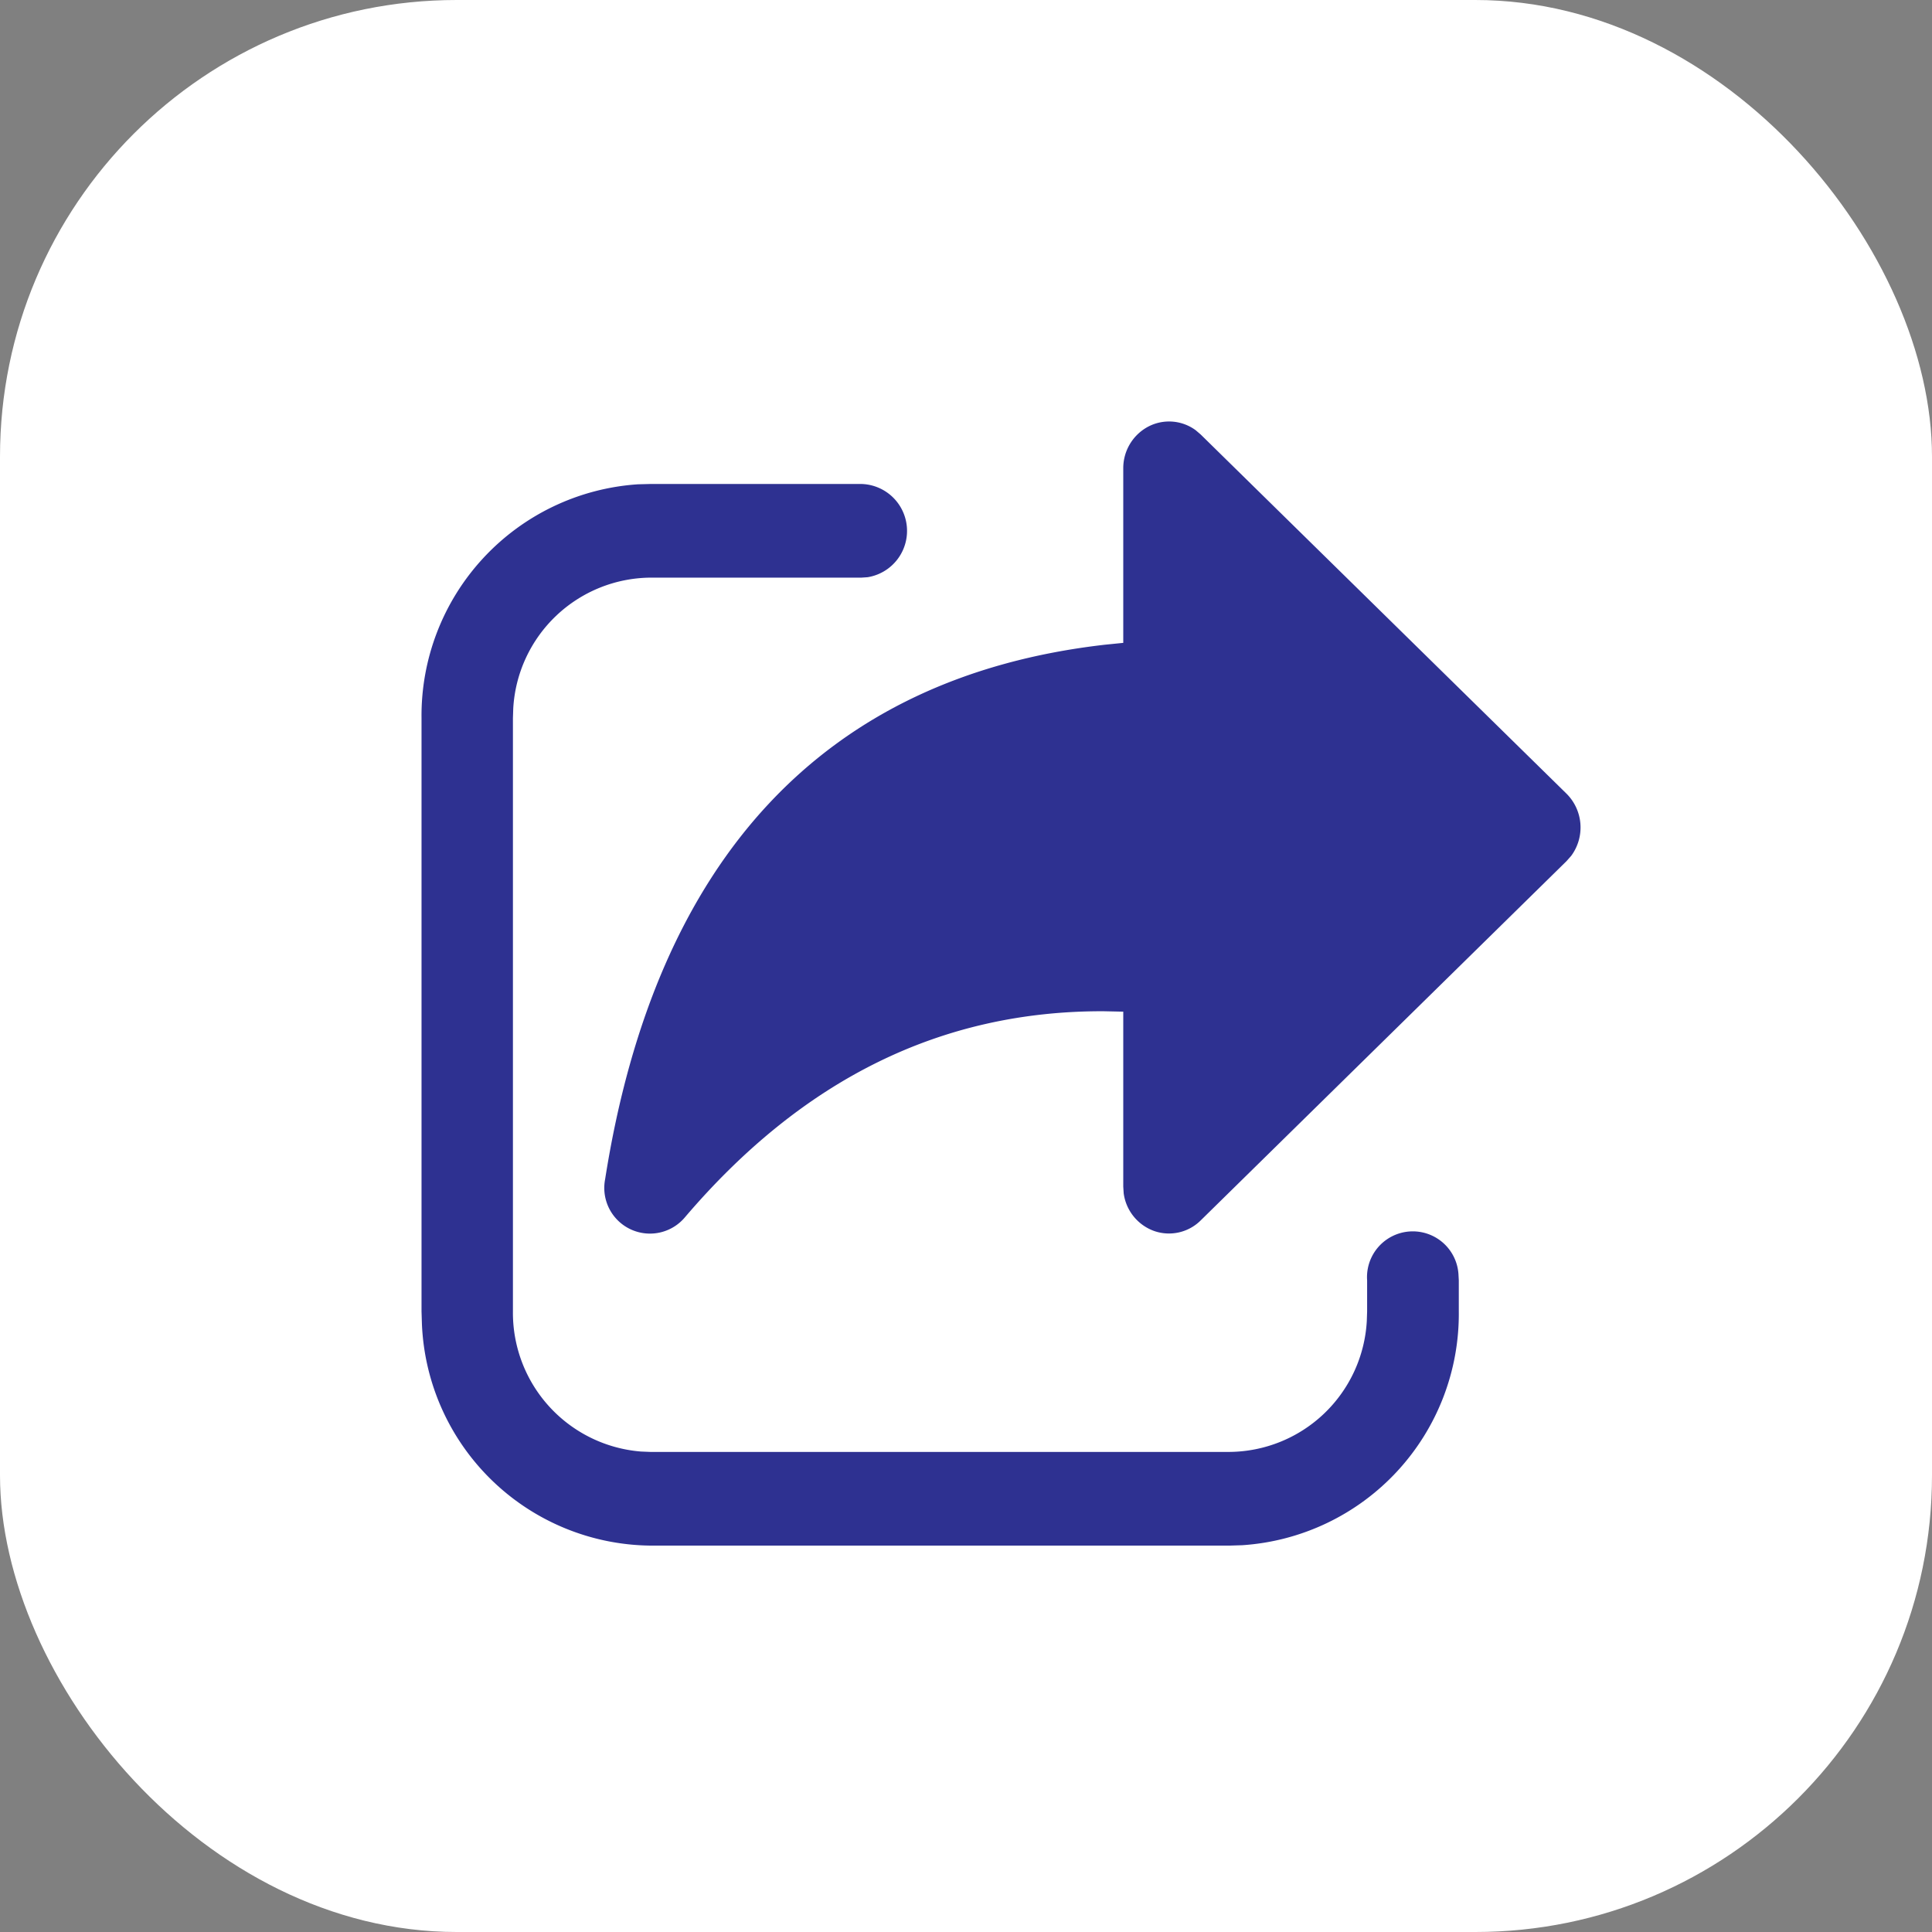
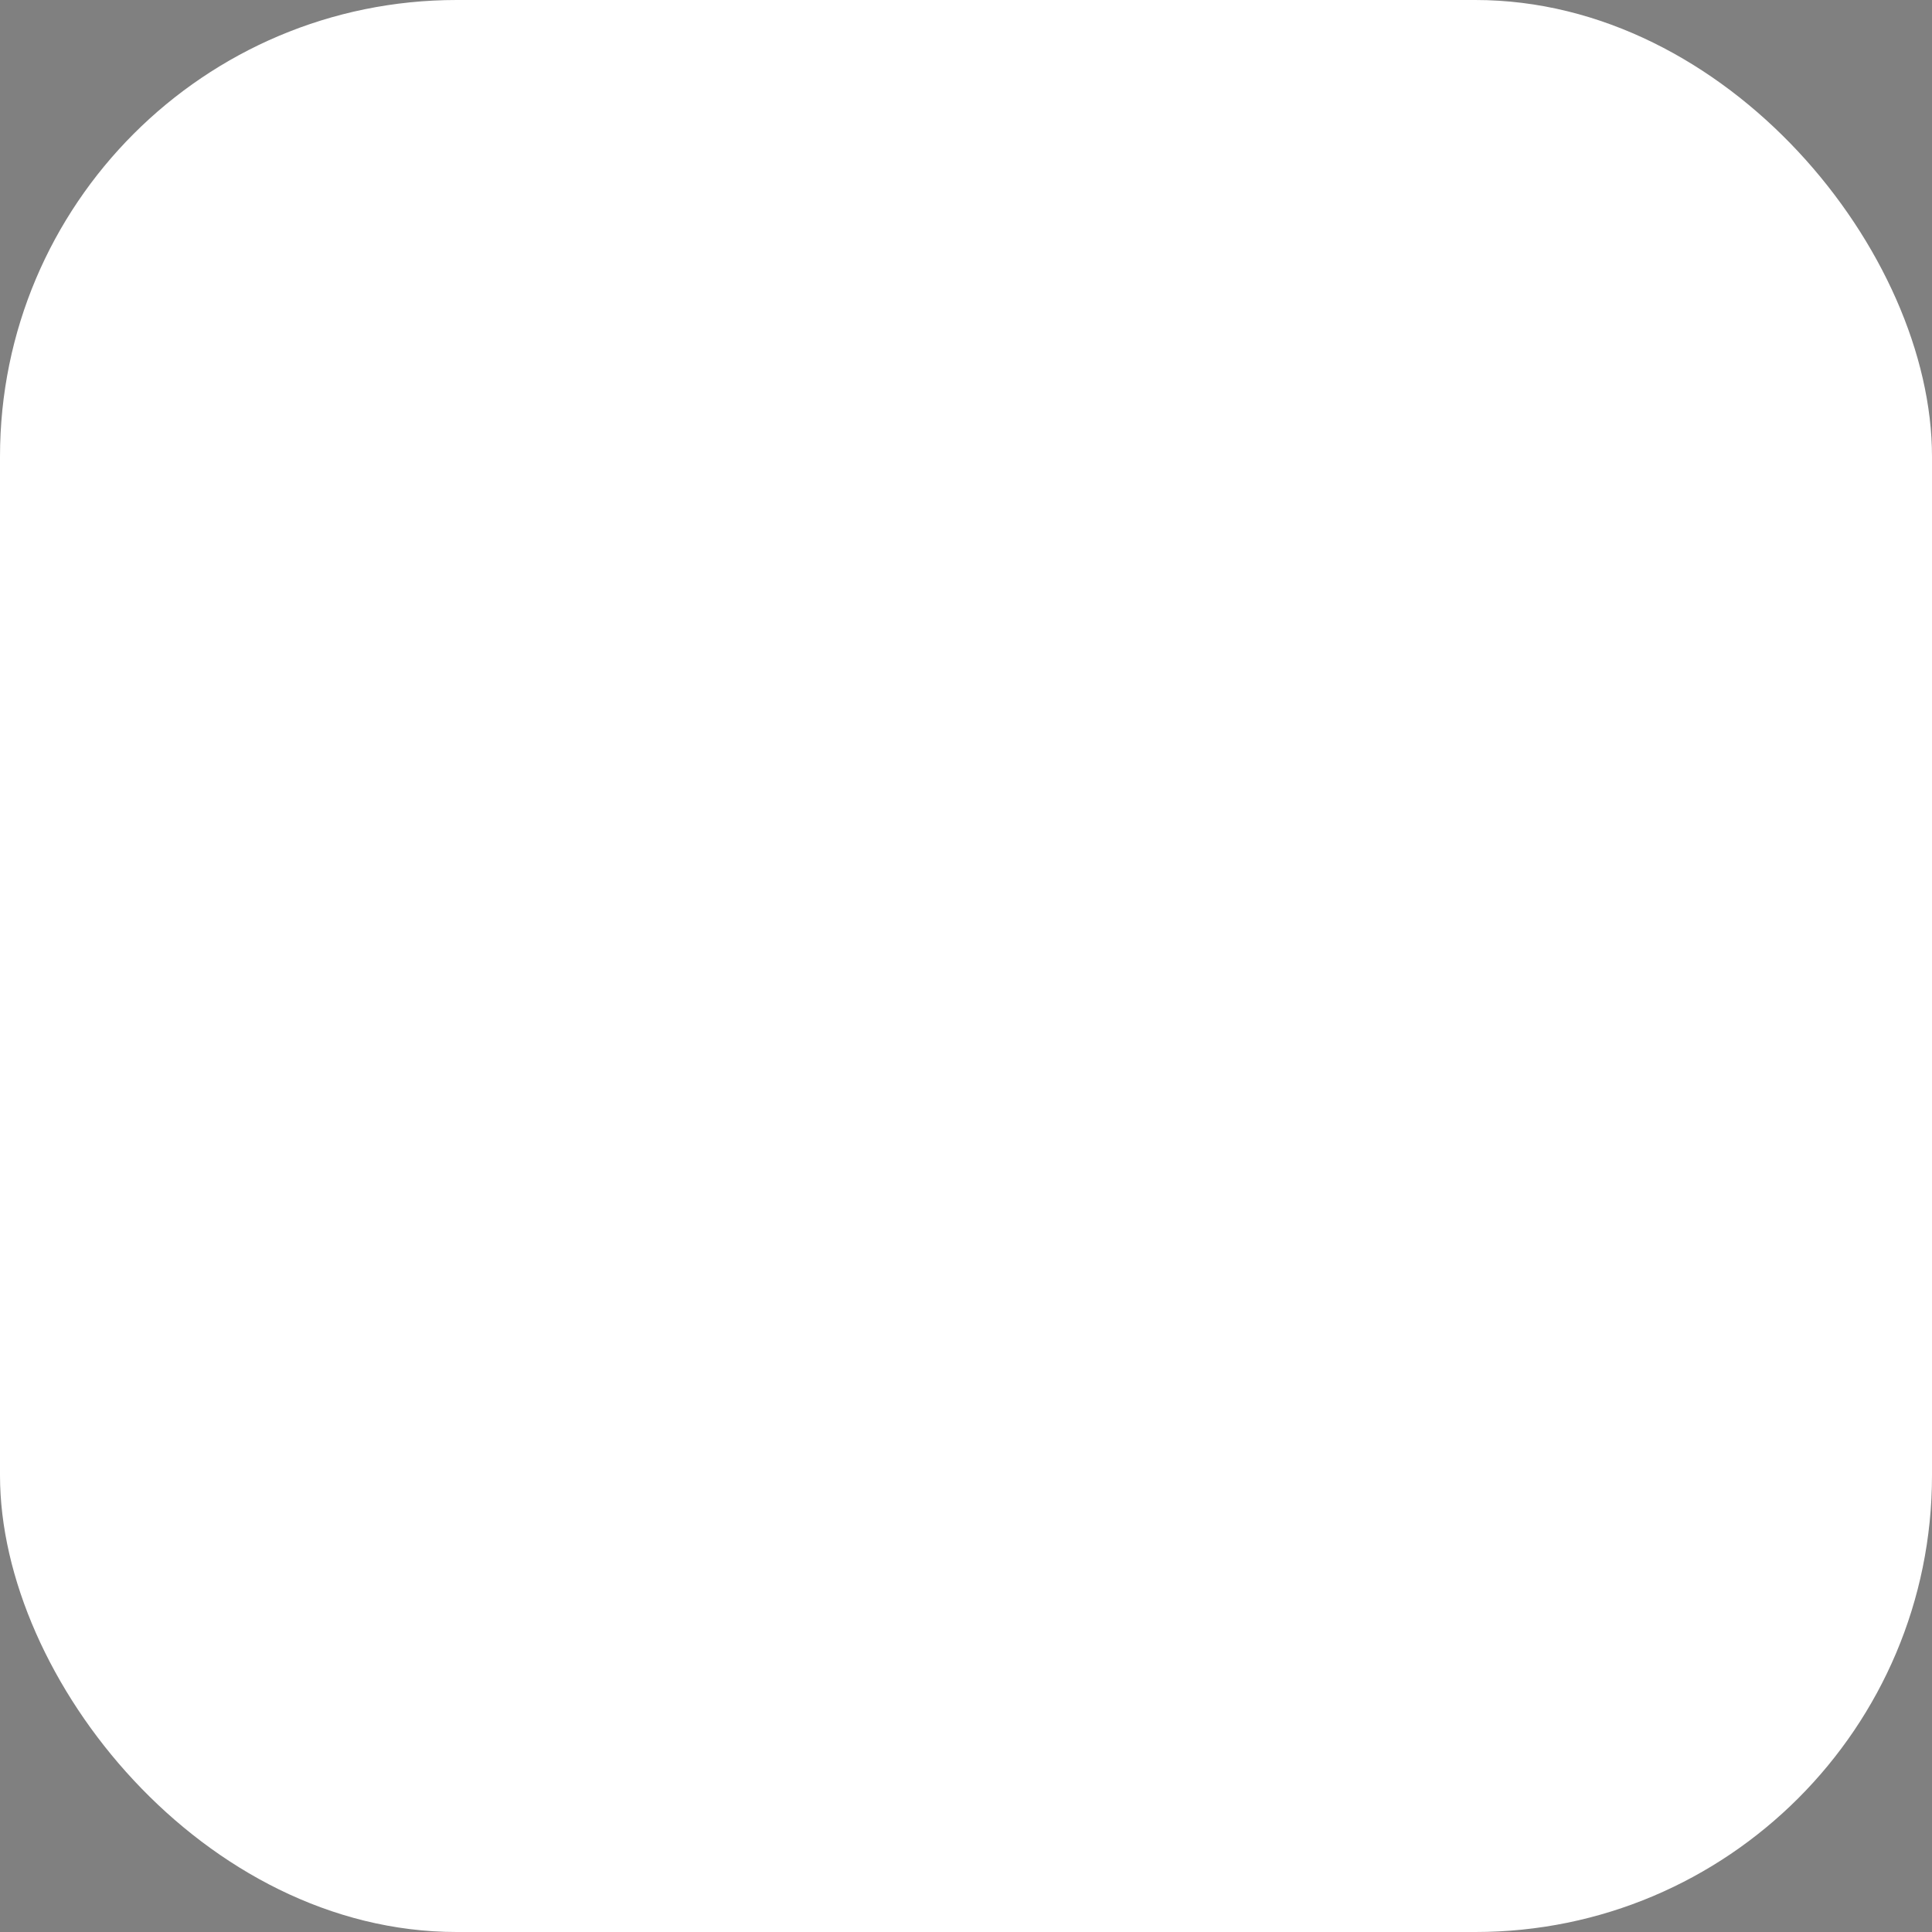
<svg xmlns="http://www.w3.org/2000/svg" width="55" height="55" viewBox="0 0 55 55">
  <rect x="0" y="0" width="55" height="55" fill="#808080" stroke="none" />
  <g id="Group_9300" data-name="Group 9300" transform="translate(-337 -188)">
    <rect id="Rectangle_1172" data-name="Rectangle 1172" width="55" height="55" rx="13" transform="translate(337 188)" fill="#fff" />
    <g id="Group_8694" data-name="Group 8694" transform="translate(346 197)">
-       <rect id="Rectangle_1173" data-name="Rectangle 1173" width="38" height="38" fill="none" />
-       <path id="Path_23406" data-name="Path 23406" d="M9.511,4.778h6.017A1.336,1.336,0,0,1,15.7,7.432l-.177.012H9.511a3.947,3.947,0,0,0-3.9,3.725l-.009.275V28.333a3.963,3.963,0,0,0,3.641,3.989l.267.011h16.5a3.947,3.947,0,0,0,3.9-3.727l.009-.273v-.885a1.3,1.3,0,0,1,2.6-.181l.01.181v.885a6.6,6.6,0,0,1-6.165,6.656L26.012,35H9.511a6.582,6.582,0,0,1-6.5-6.313L3,28.332V11.443A6.6,6.6,0,0,1,9.162,4.787l.349-.009h0ZM22.977,9.3V4.334a1.337,1.337,0,0,1,.707-1.187,1.278,1.278,0,0,1,1.354.1l.142.121L35.593,13.592a1.358,1.358,0,0,1,.134,1.774l-.134.151L25.181,25.743a1.281,1.281,0,0,1-1.327.3,1.326,1.326,0,0,1-.865-1.072l-.012-.19V19.8l-.558-.012c-4.617-.014-8.563,1.927-11.924,5.87a1.3,1.3,0,0,1-2.268-1.09c1.436-9.138,6.253-14.3,14.226-15.214l.525-.053v0Z" transform="translate(0)" fill="#2e3191" />
-     </g>
+       </g>
  </g>
</svg>